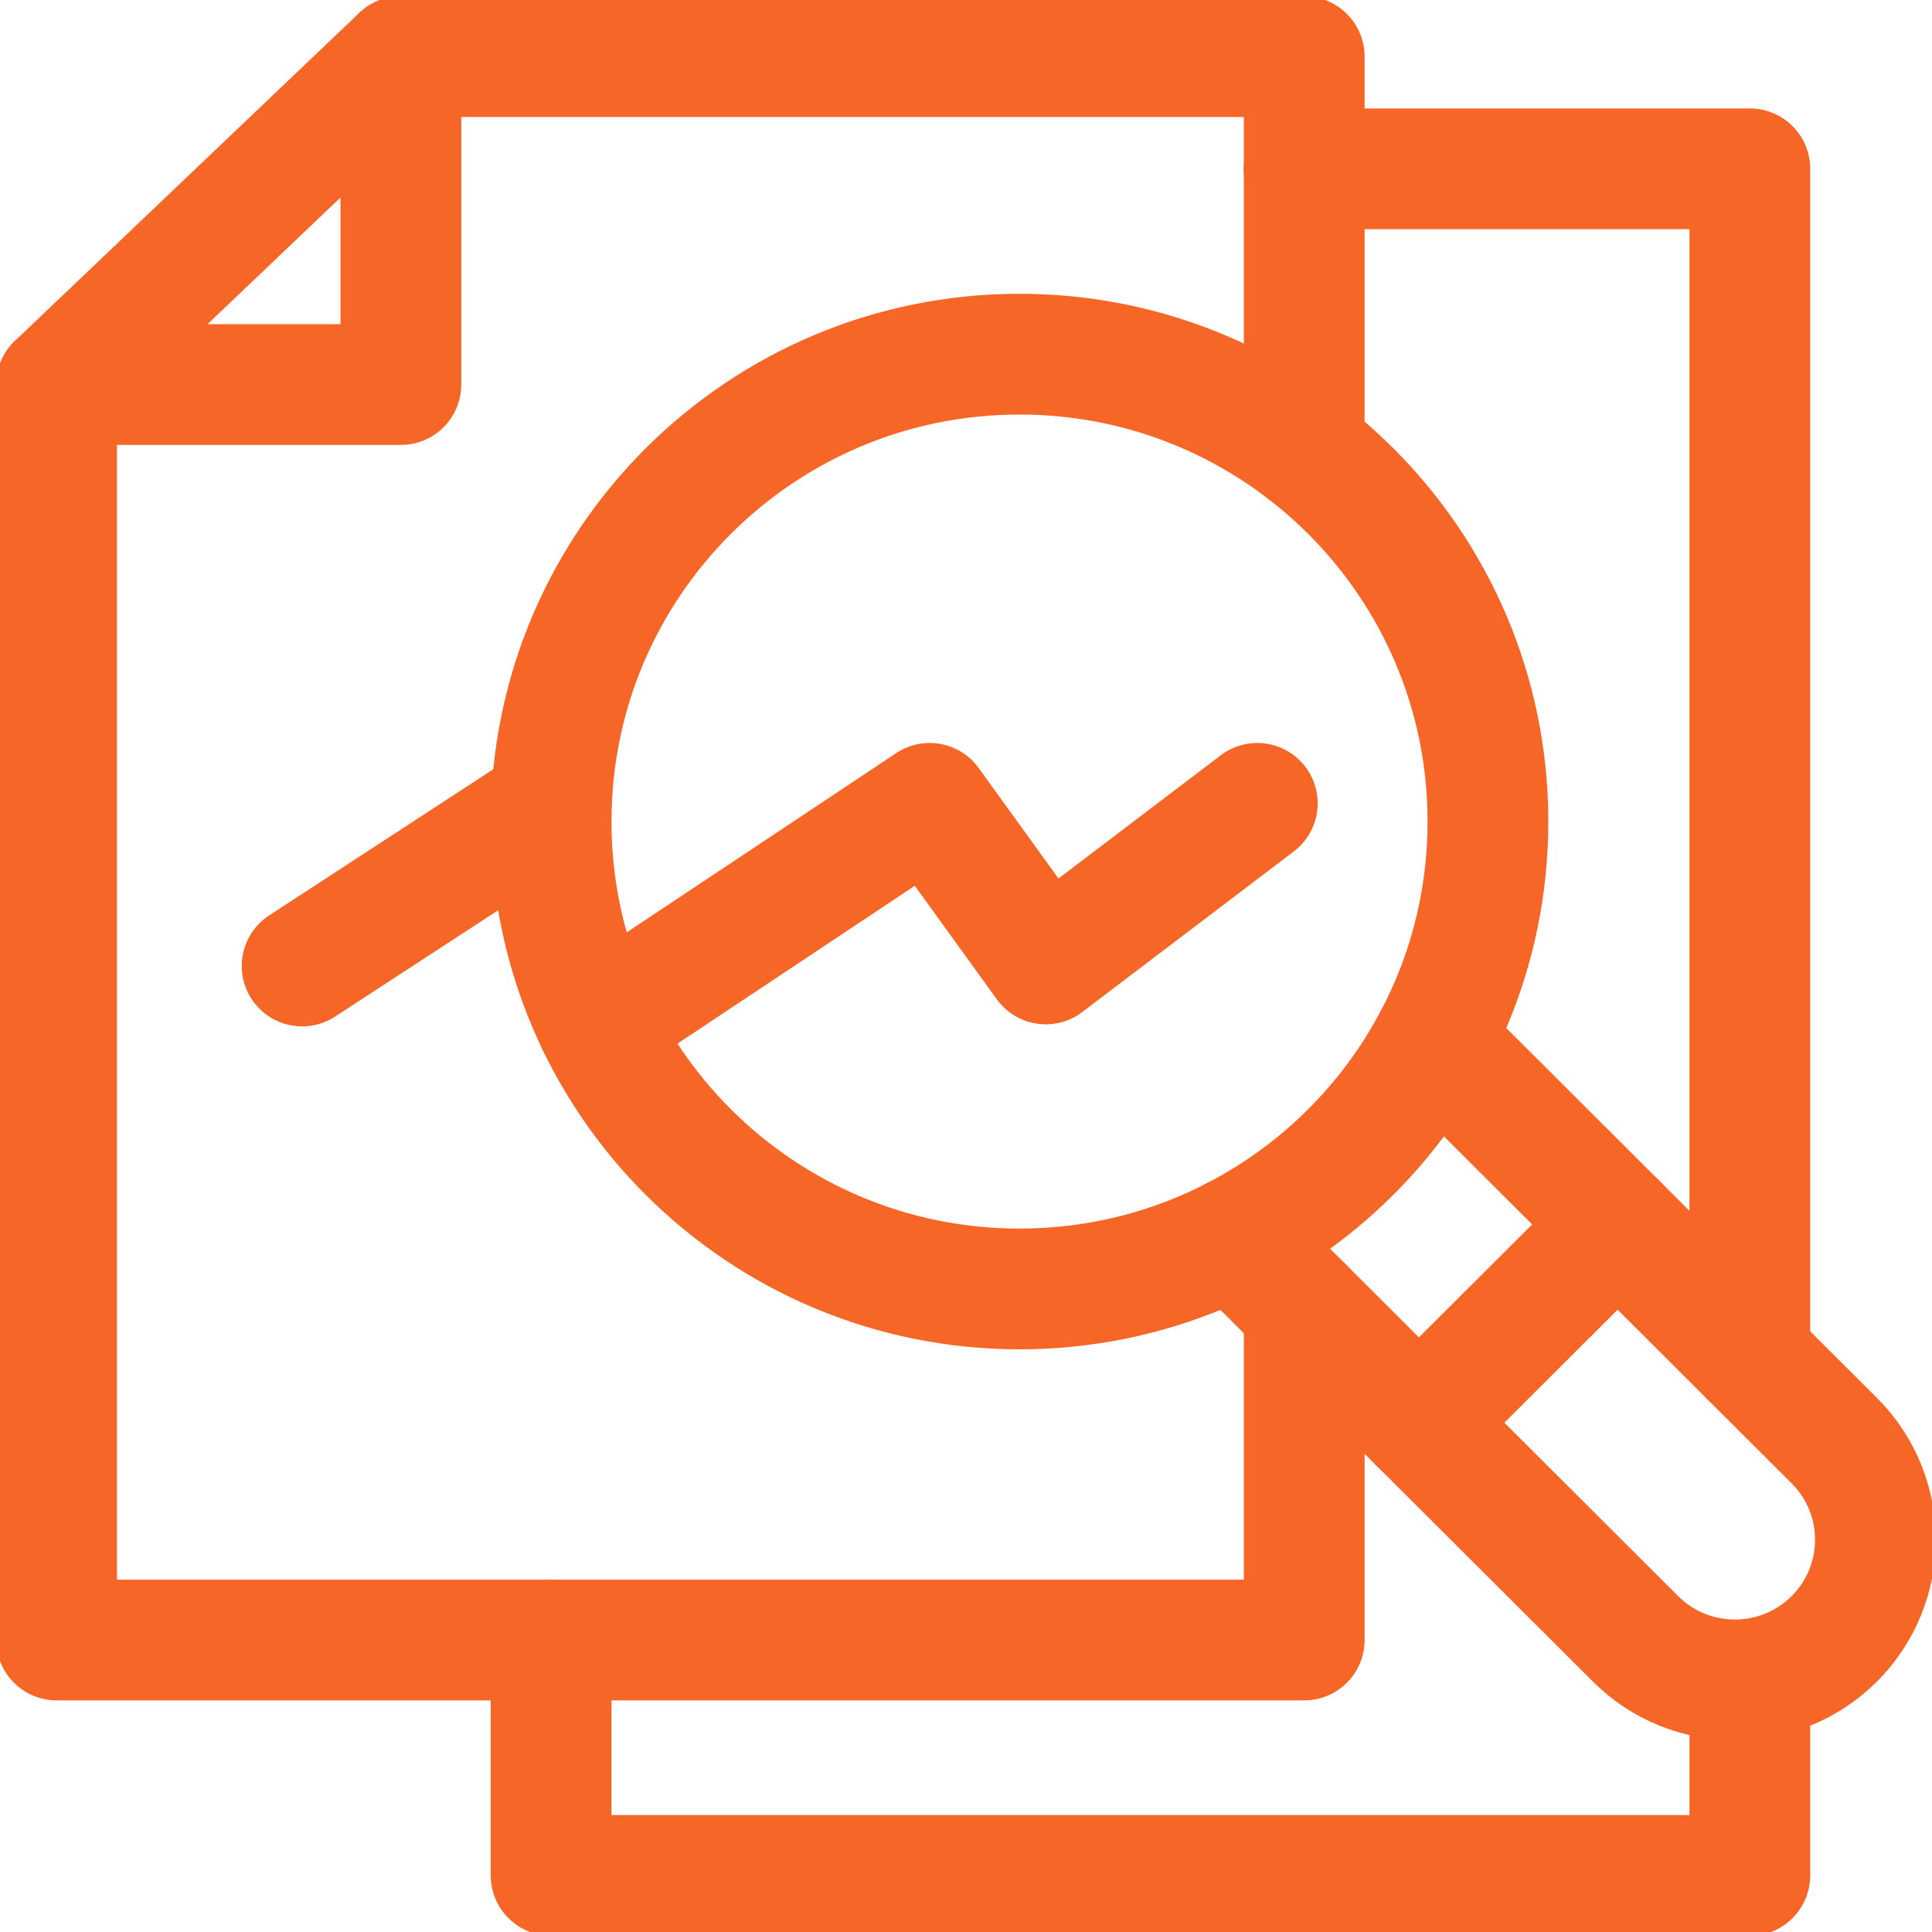
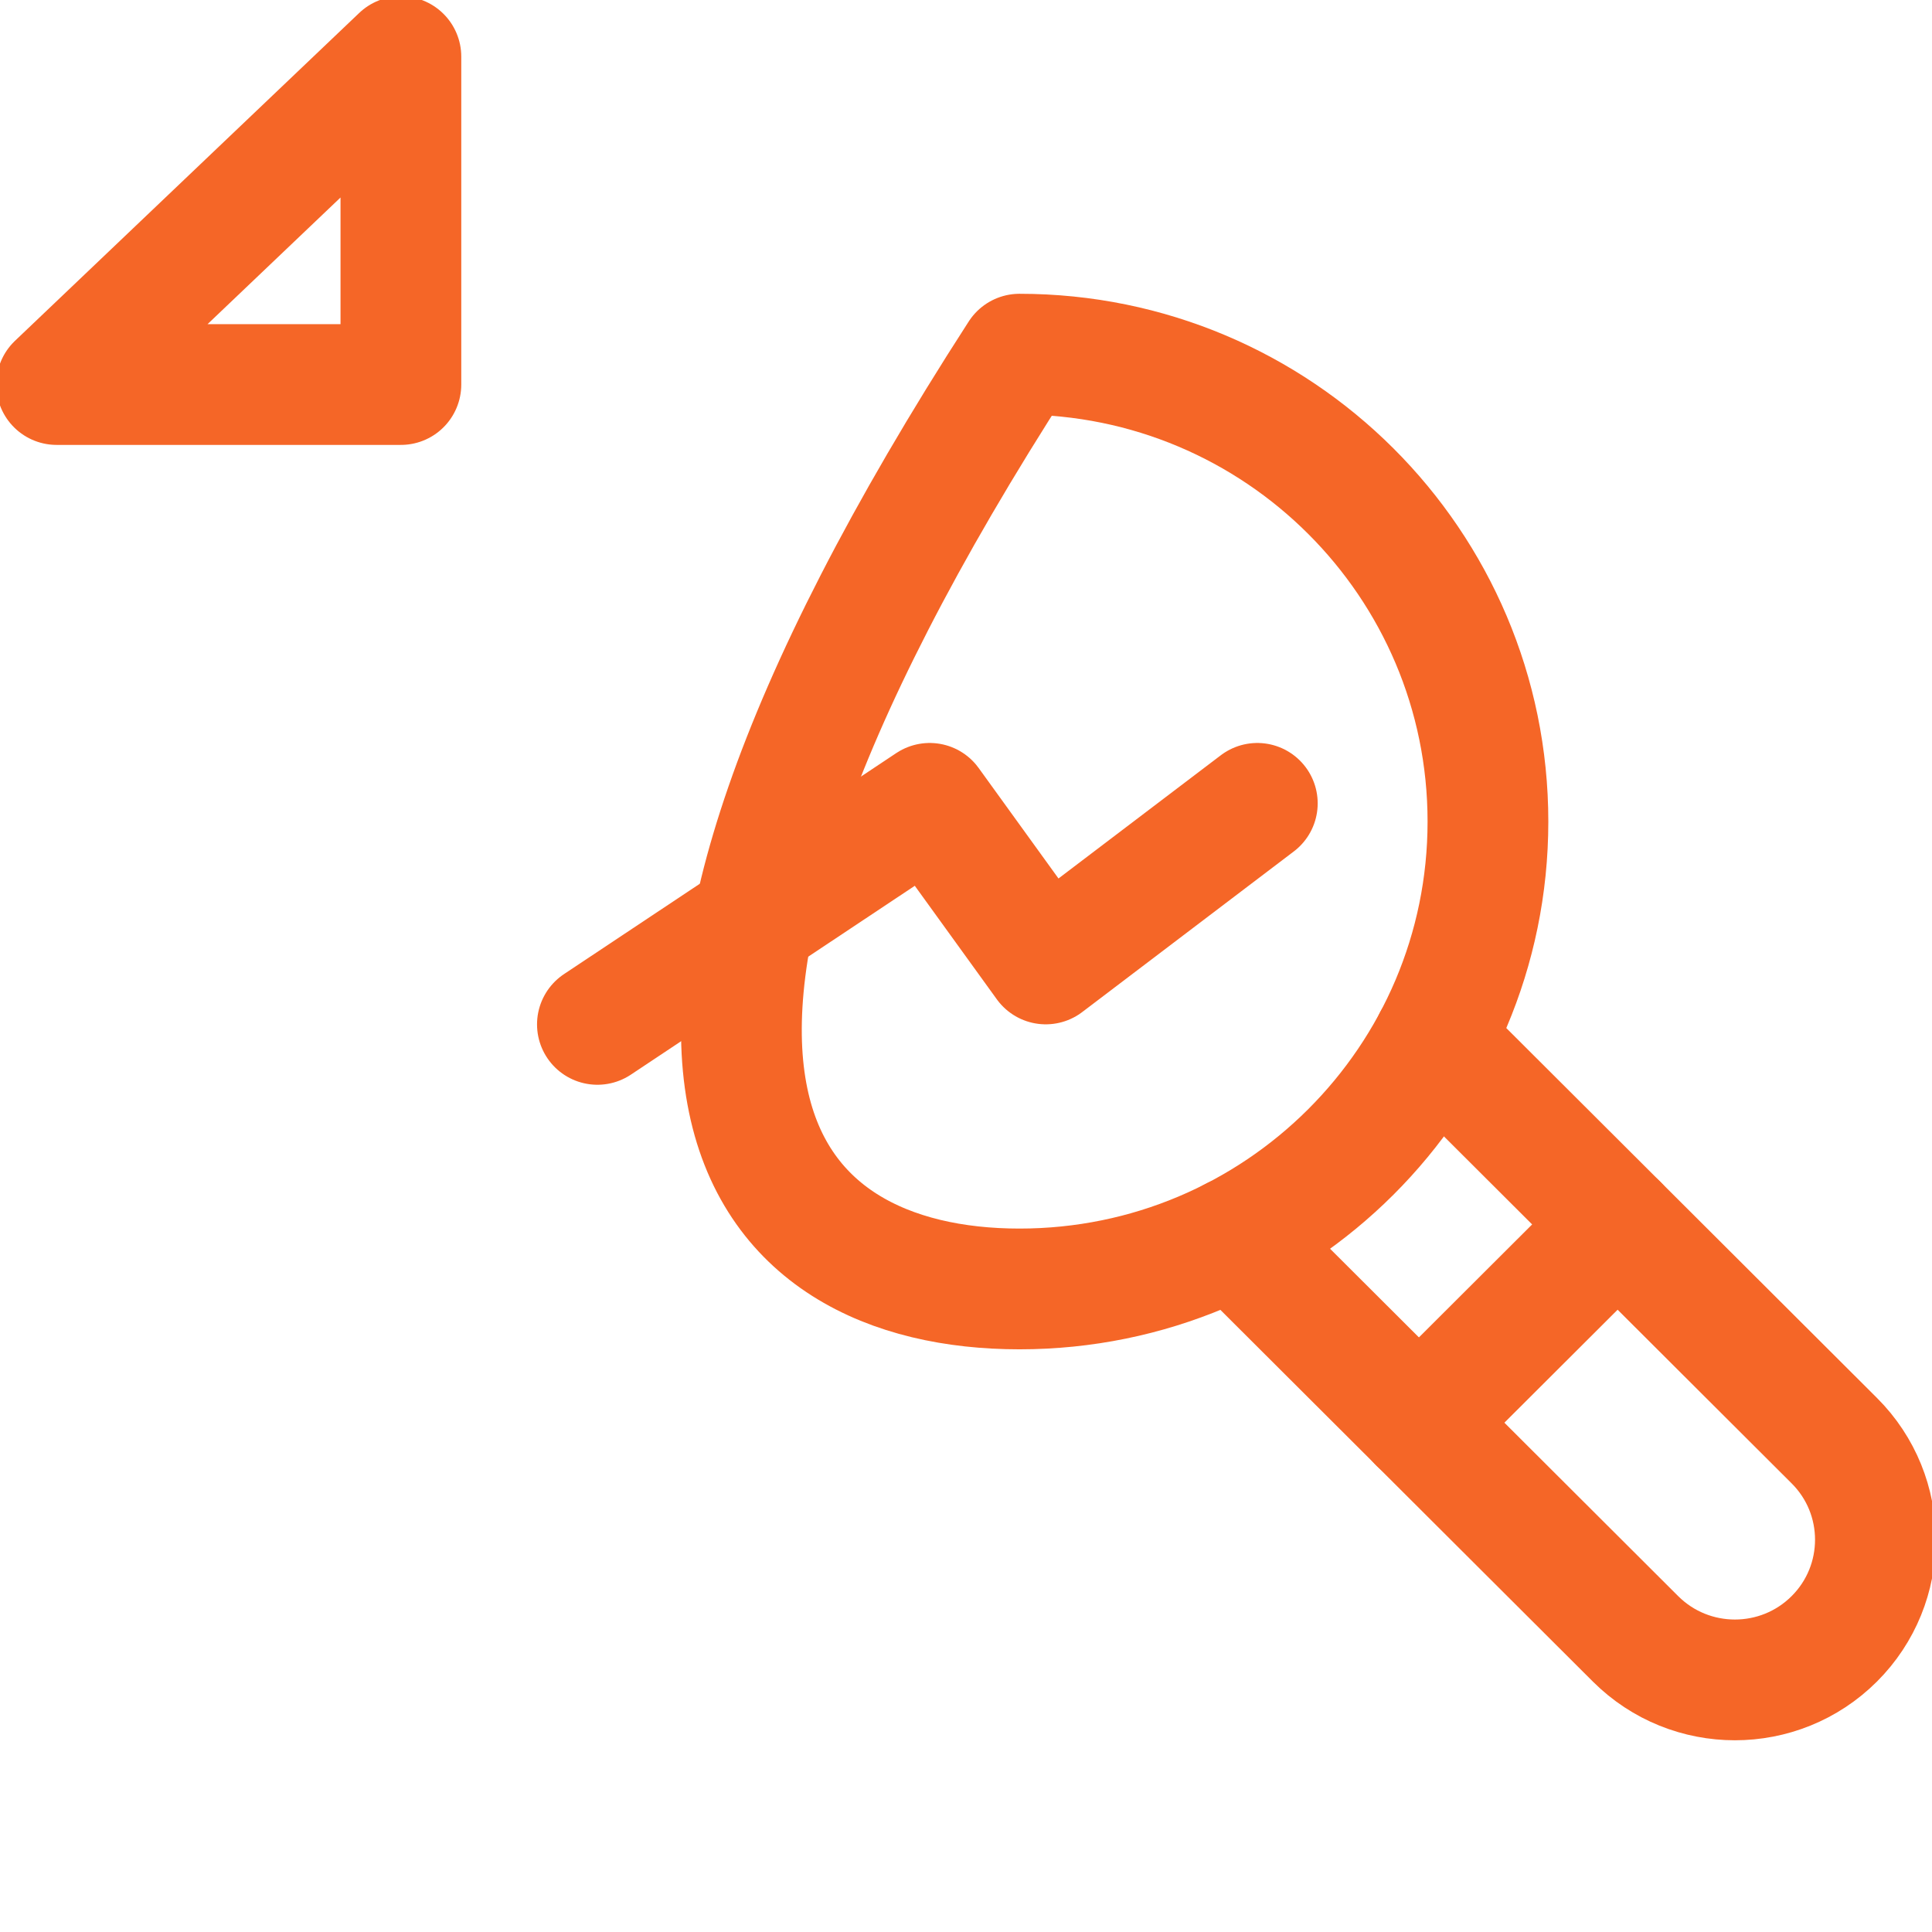
<svg xmlns="http://www.w3.org/2000/svg" width="32" height="32" viewBox="0 0 32 32" fill="none">
  <g clip-path="url(#clip0_1_789)">
-     <path d="M0.938 6.369V27.164H21.602V21.666" stroke="#F56627" stroke-width="2" stroke-miterlimit="10" stroke-linecap="round" stroke-linejoin="round" />
-     <path d="M6.64 0.938H21.602V7.458" stroke="#F56627" stroke-width="2" stroke-miterlimit="10" stroke-linecap="round" stroke-linejoin="round" />
    <path d="M6.64 0.938L0.938 6.369H6.64V0.938Z" stroke="#F56627" stroke-width="2" stroke-miterlimit="10" stroke-linecap="round" stroke-linejoin="round" />
-     <path d="M9.128 27.168V31.063H28.983V27.825" stroke="#F56627" stroke-width="2" stroke-miterlimit="10" stroke-linecap="round" stroke-linejoin="round" />
-     <path d="M21.599 2.796H28.983V22.465" stroke="#F56627" stroke-width="2" stroke-miterlimit="10" stroke-linecap="round" stroke-linejoin="round" />
-     <path d="M5.004 16L9.128 13.311" stroke="#F56627" stroke-width="2" stroke-miterlimit="10" stroke-linecap="round" stroke-linejoin="round" />
-     <path d="M16.886 21.349C21.171 21.349 24.645 17.883 24.645 13.608C24.645 9.332 21.171 5.866 16.886 5.866C12.602 5.866 9.128 9.332 9.128 13.608C9.128 17.883 12.602 21.349 16.886 21.349Z" stroke="#F56627" stroke-width="2" stroke-miterlimit="10" stroke-linecap="round" stroke-linejoin="round" />
+     <path d="M16.886 21.349C21.171 21.349 24.645 17.883 24.645 13.608C24.645 9.332 21.171 5.866 16.886 5.866C9.128 17.883 12.602 21.349 16.886 21.349Z" stroke="#F56627" stroke-width="2" stroke-miterlimit="10" stroke-linecap="round" stroke-linejoin="round" />
    <path d="M20.428 20.497L27.09 27.145C27.999 28.051 29.472 28.051 30.381 27.145C31.29 26.238 31.29 24.767 30.381 23.861L23.742 17.236" stroke="#F56627" stroke-width="2" stroke-miterlimit="10" stroke-linecap="round" stroke-linejoin="round" />
    <path d="M23.501 23.565L26.792 20.281" stroke="#F56627" stroke-width="2" stroke-miterlimit="10" stroke-linecap="round" stroke-linejoin="round" />
    <path d="M9.895 16.967L15.399 13.306L17.321 15.966L20.825 13.306" stroke="#F56627" stroke-width="2" stroke-miterlimit="10" stroke-linecap="round" stroke-linejoin="round" />
  </g>
  <defs>
    <clipPath id="clip0_1_789">
      <rect width="32" height="32" fill="white" />
    </clipPath>
  </defs>
</svg>